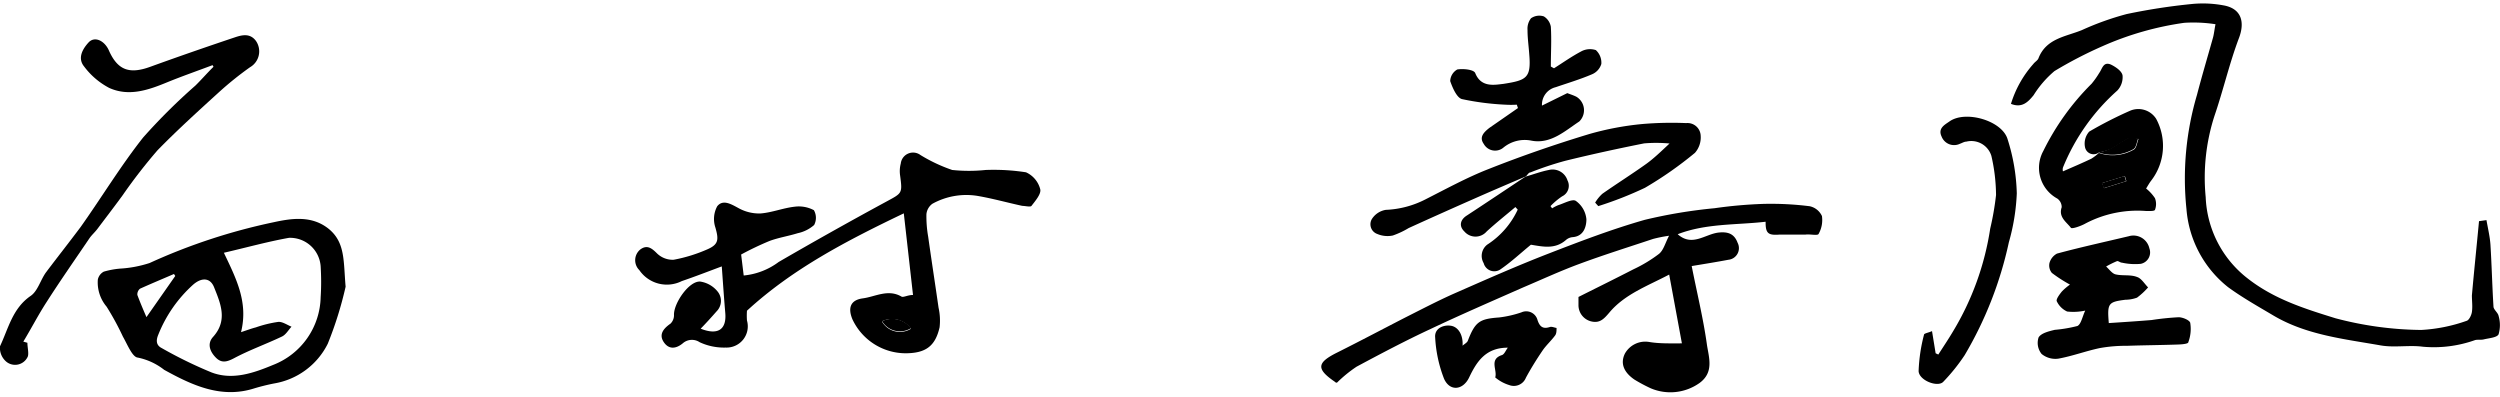
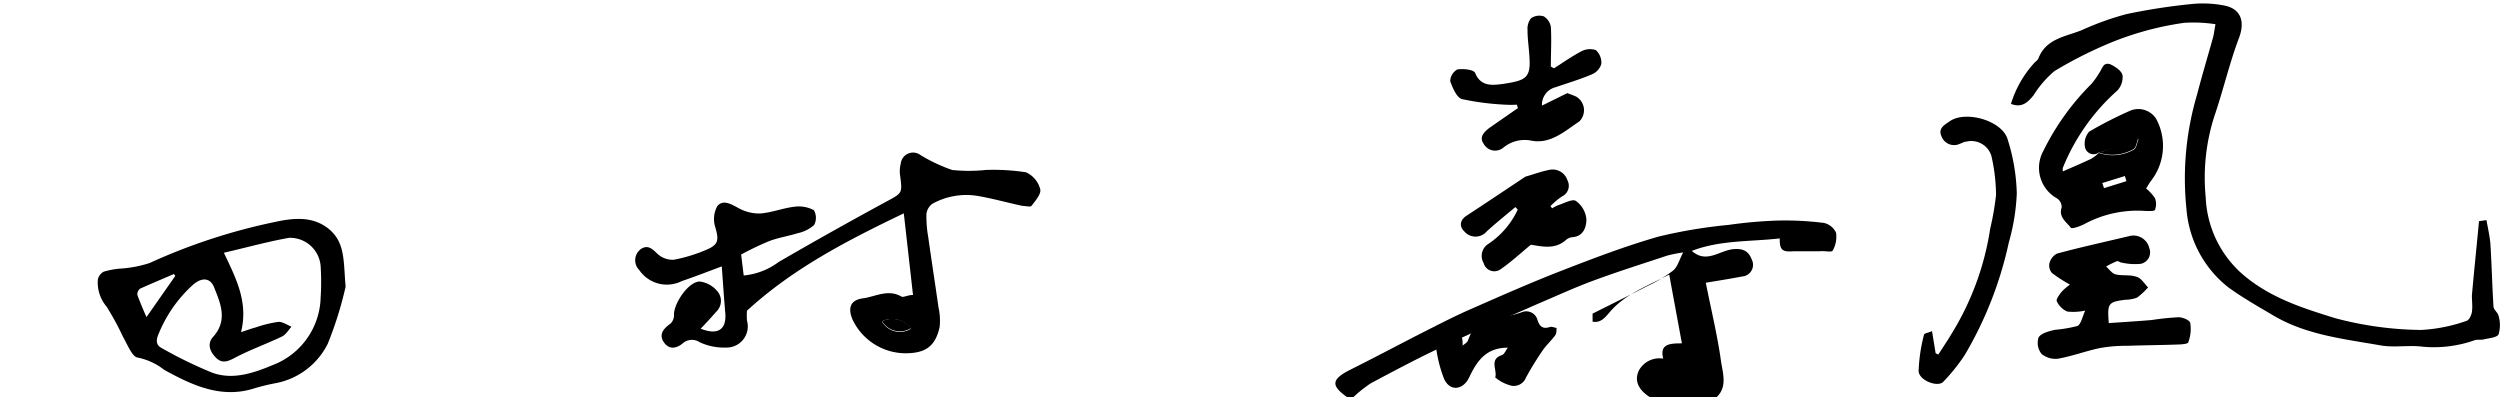
<svg xmlns="http://www.w3.org/2000/svg" width="214" height="34" viewBox="0 0 214.4 33.47">
  <title>signure</title>
  <g id="Layer_2" data-name="Layer 2">
    <g id="body">
      <path d="M78.3,25,77.51,18c-4.82,2.31-9.5,4.72-13.45,8.35a5.89,5.89,0,0,0,0,.84,1.82,1.82,0,0,1-1.83,2.32A4.92,4.92,0,0,1,60,29.05a1.19,1.19,0,0,0-1.45.1c-.61.5-1.22.52-1.64-.13s0-1.15.59-1.56a1,1,0,0,0,.3-.78c0-1,1.29-2.89,2.25-2.83a2.36,2.36,0,0,1,1.48.84,1.27,1.27,0,0,1-.08,1.72c-.44.5-.89,1-1.36,1.48,1.48.59,2.23.07,2.11-1.34s-.2-2.62-.3-4c-1.21.45-2.31.88-3.43,1.26a2.86,2.86,0,0,1-3.64-.94,1.19,1.19,0,0,1,.08-1.77c.59-.44,1-.1,1.44.34a1.93,1.93,0,0,0,1.42.54,13.1,13.1,0,0,0,2.93-.91c.94-.42.94-.84.65-1.86a2.3,2.3,0,0,1,.16-1.82c.5-.62,1.21-.17,1.86.18a3.64,3.64,0,0,0,1.85.44c1-.08,1.94-.47,2.93-.58a2.74,2.74,0,0,1,1.65.3A1.32,1.32,0,0,1,69.82,19a3.09,3.09,0,0,1-1.4.7c-.8.25-1.65.38-2.43.67a26.29,26.29,0,0,0-2.43,1.16l.22,1.8a5.94,5.94,0,0,0,3-1.16Q71.35,19.52,76,17c1.38-.75,1.4-.69,1.19-2.27a2.54,2.54,0,0,1,.06-1A1.06,1.06,0,0,1,78.94,13a13.71,13.71,0,0,0,2.72,1.28,13.72,13.72,0,0,0,2.87,0,18,18,0,0,1,3.46.2,2.19,2.19,0,0,1,1.22,1.45c.1.4-.42,1-.75,1.43-.1.12-.52,0-.78,0-1.3-.28-2.57-.64-3.87-.86a6,6,0,0,0-3.85.68,1.25,1.25,0,0,0-.51.89A10.14,10.14,0,0,0,79.6,20c.28,2,.6,4.06.89,6.09a5.06,5.06,0,0,1,.09,1.68C80.21,29.39,79.39,30,77.64,30a5.05,5.05,0,0,1-4.53-2.9c-.42-1-.17-1.67.89-1.81s2.18-.83,3.33-.14C77.51,25.21,77.87,25,78.3,25Zm-2.65,2.3a1.78,1.78,0,0,0,2.47.6A2,2,0,0,0,75.65,27.25Z" />
-       <path d="M144.24,29.15l-1.09-5.9c-1.9,1-3.83,1.69-5.15,3.28-.42.49-.76.87-1.42.76a1.43,1.43,0,0,1-1.21-1.43c0-.25,0-.5,0-.69,1.59-.8,3.16-1.57,4.71-2.37a12,12,0,0,0,2.19-1.32c.4-.32.54-.94.87-1.56a12.57,12.57,0,0,0-1.36.27c-2.13.71-4.27,1.38-6.37,2.16-1.62.6-3.2,1.33-4.78,2-2.65,1.17-5.31,2.32-7.93,3.56-2.15,1-4.27,2.12-6.36,3.24a11.32,11.32,0,0,0-1.68,1.37c-.05,0-.12,0-.16-.06-1.64-1.12-1.59-1.65.21-2.54,2-1,3.88-2,5.83-3,1.35-.68,2.69-1.38,4.07-2,2.71-1.19,5.41-2.39,8.17-3.46s5.46-2.1,8.26-2.9a43,43,0,0,1,6-1,38.71,38.71,0,0,1,4.16-.37,26.47,26.47,0,0,1,4,.2,1.5,1.5,0,0,1,1.05.84,2.42,2.42,0,0,1-.29,1.54c-.09.16-.72,0-1.1.05-.74,0-1.49,0-2.22,0-1,.08-1.23-.09-1.22-1.1-2.53.29-5.1.13-7.54,1.07,1.23,1.1,2.34,0,3.49-.14.81-.09,1.36.09,1.65.88a1,1,0,0,1-.79,1.45c-1,.19-2,.35-3.15.54.45,2.29,1,4.52,1.31,6.77.17,1.1.61,2.35-.64,3.26a4.31,4.31,0,0,1-4.19.45,13.37,13.37,0,0,1-1.4-.75c-.9-.62-1.22-1.38-.81-2.22a2,2,0,0,1,2.08-1C142.3,29.18,143.24,29.15,144.24,29.15Z" />
+       <path d="M144.24,29.15l-1.09-5.9c-1.9,1-3.83,1.69-5.15,3.28-.42.49-.76.87-1.42.76c0-.25,0-.5,0-.69,1.59-.8,3.16-1.57,4.71-2.37a12,12,0,0,0,2.19-1.32c.4-.32.54-.94.87-1.56a12.57,12.57,0,0,0-1.36.27c-2.13.71-4.27,1.38-6.37,2.16-1.62.6-3.2,1.33-4.78,2-2.65,1.17-5.31,2.32-7.93,3.56-2.15,1-4.27,2.12-6.36,3.24a11.32,11.32,0,0,0-1.68,1.37c-.05,0-.12,0-.16-.06-1.64-1.12-1.59-1.65.21-2.54,2-1,3.88-2,5.83-3,1.35-.68,2.69-1.38,4.07-2,2.71-1.19,5.41-2.39,8.17-3.46s5.46-2.1,8.26-2.9a43,43,0,0,1,6-1,38.71,38.71,0,0,1,4.16-.37,26.47,26.47,0,0,1,4,.2,1.5,1.5,0,0,1,1.05.84,2.42,2.42,0,0,1-.29,1.54c-.09.16-.72,0-1.1.05-.74,0-1.49,0-2.22,0-1,.08-1.23-.09-1.22-1.1-2.53.29-5.1.13-7.54,1.07,1.23,1.1,2.34,0,3.49-.14.81-.09,1.36.09,1.65.88a1,1,0,0,1-.79,1.45c-1,.19-2,.35-3.15.54.45,2.29,1,4.52,1.31,6.77.17,1.1.61,2.35-.64,3.26a4.31,4.31,0,0,1-4.19.45,13.37,13.37,0,0,1-1.4-.75c-.9-.62-1.22-1.38-.81-2.22a2,2,0,0,1,2.08-1C142.3,29.18,143.24,29.15,144.24,29.15Z" />
      <path d="M213.24,18.58c.12.7.29,1.39.34,2.09.11,1.77.15,3.54.26,5.31,0,.28.39.53.44.82a2.8,2.8,0,0,1,0,1.57c-.14.29-.83.33-1.27.44-.24.06-.52,0-.75.06a10.53,10.53,0,0,1-4.46.57c-1.19-.16-2.43.09-3.61-.11-3.16-.56-6.41-.89-9.26-2.59-1.3-.77-2.63-1.52-3.85-2.41a9.48,9.48,0,0,1-3.57-6.71,25.27,25.27,0,0,1,.9-9.77c.43-1.65.92-3.29,1.38-4.93.08-.3.11-.61.21-1.14a12.41,12.41,0,0,0-2.68-.12,26.29,26.29,0,0,0-7,2,35.82,35.82,0,0,0-4.13,2.14,8.79,8.79,0,0,0-1.79,2.07c-.48.59-1,1.12-1.94.74a9.19,9.19,0,0,1,1.92-3.42c.13-.18.37-.3.44-.49.66-1.7,2.33-1.85,3.71-2.41A24.35,24.35,0,0,1,182.38.91a52.21,52.21,0,0,1,5.56-.86,9.63,9.63,0,0,1,2.73.11C192.2.42,192.56,1.56,192,3c-.82,2.18-1.34,4.47-2.1,6.68a17.24,17.24,0,0,0-.74,6.93,9.27,9.27,0,0,0,3.52,6.91c2.29,1.82,4.91,2.64,7.62,3.48a29.7,29.7,0,0,0,7.34,1,13.86,13.86,0,0,0,3.89-.78c.21-.05.42-.48.46-.76.07-.46,0-.95,0-1.42.19-2.13.41-4.24.61-6.37Z" />
-       <path d="M18.23,5.29c-1.27.48-2.56.93-3.82,1.44-1.64.68-3.33,1.29-5.05.51A6.4,6.4,0,0,1,7.21,5.4c-.56-.69-.16-1.46.38-2.05S9,3.21,9.36,4.08c.75,1.65,1.75,2,3.53,1.35,2.43-.88,4.88-1.73,7.33-2.55.59-.19,1.24-.32,1.72.32a1.57,1.57,0,0,1-.5,2.27A28.47,28.47,0,0,0,18.8,7.59c-1.8,1.64-3.61,3.28-5.29,5a45.81,45.81,0,0,0-3,3.87c-.73,1-1.44,1.92-2.16,2.88-.21.28-.48.51-.68.8C6.41,22,5.17,23.77,4,25.6,3.28,26.71,2.68,27.88,2,29l.35.1c0,.42.16,1,0,1.25a1.19,1.19,0,0,1-1.8.38A1.55,1.55,0,0,1,0,29.4c.72-1.52,1.07-3.25,2.63-4.32.6-.41.83-1.33,1.3-2,1-1.33,2-2.59,3-3.93,1.8-2.54,3.42-5.22,5.35-7.66a50.87,50.87,0,0,1,4.48-4.45c.53-.52,1-1.07,1.55-1.61Z" />
      <path d="M180,12.78a.75.75,0,0,1-1.19-.46,1.54,1.54,0,0,1,.36-1.33,34.43,34.43,0,0,1,3.53-1.8,1.81,1.81,0,0,1,2.21.7,4.88,4.88,0,0,1-.43,5.31c-.17.22-.3.47-.43.67a3.63,3.63,0,0,1,.76.83,1.39,1.39,0,0,1,0,1c-.05.12-.48.1-.74.1a9.58,9.58,0,0,0-5.22,1.07c-.39.22-1.16.49-1.25.37-.38-.5-1.08-.91-.79-1.76a.89.89,0,0,0-.38-.75,3,3,0,0,1-1.2-4.07,21.48,21.48,0,0,1,4.14-5.77,7.05,7.05,0,0,0,.66-.93c.26-.35.34-1,1-.72.41.2.93.55,1,.93a1.67,1.67,0,0,1-.45,1.3,17.74,17.74,0,0,0-4.66,6.6.6.6,0,0,0,0,.33c.84-.37,1.65-.71,2.44-1.09a4.34,4.34,0,0,0,.64-.49,3.64,3.64,0,0,0,3-.29c.23-.14.27-.59.4-.91-.28,0-.61-.15-.83-.05-.54.25-1,.63-1.54.91A5.71,5.71,0,0,1,180,12.78Zm.29,2.62.15.44,1.92-.6-.13-.44Z" />
      <path d="M178.83,26.34a4.86,4.86,0,0,1-1.55.08,1.81,1.81,0,0,1-.89-.88c-.08-.17.23-.58.43-.83a4.91,4.91,0,0,1,.7-.6,12.23,12.23,0,0,1-1.55-1,1,1,0,0,1-.21-.84,1.31,1.31,0,0,1,.65-.82c2-.54,4.1-1,6.16-1.49A1.4,1.4,0,0,1,184.33,21a1,1,0,0,1-.74,1.33,5.22,5.22,0,0,1-1.61-.1c-.15,0-.32-.17-.43-.13a8,8,0,0,0-.93.46c.26.23.5.59.8.67.61.15,1.28,0,1.86.23.37.12.63.58.94.89a6,6,0,0,1-.95.88,3,3,0,0,1-1,.18c-1.47.19-1.56.3-1.42,2,1.22-.08,2.45-.16,3.67-.26a23.1,23.1,0,0,1,2.32-.24c.36,0,1,.27,1,.52a3.23,3.23,0,0,1-.17,1.62c0,.15-.58.19-.9.2-1.45.05-2.9.06-4.35.11a12.75,12.75,0,0,0-2.32.19c-1.2.25-2.36.69-3.57.91a1.86,1.86,0,0,1-1.44-.4,1.5,1.5,0,0,1-.26-1.42c.22-.37.89-.53,1.39-.65a11.9,11.9,0,0,0,1.94-.33C178.48,27.5,178.58,26.86,178.83,26.34Z" />
-       <path d="M130.86,14.83c-1.5.64-3,1.28-4.49,1.94q-2.79,1.23-5.56,2.49a7.27,7.27,0,0,1-1.36.64,2.23,2.23,0,0,1-1.33-.13.88.88,0,0,1-.43-1.34,1.75,1.75,0,0,1,1.16-.73,8.14,8.14,0,0,0,3.36-.88c1.8-.91,3.58-1.89,5.45-2.62,2.83-1.12,5.72-2.12,8.63-3a25,25,0,0,1,4.55-.86,29.66,29.66,0,0,1,3.77-.08,1.13,1.13,0,0,1,1.24,1.08,2,2,0,0,1-.49,1.47,32.08,32.08,0,0,1-4.29,3,31.43,31.43,0,0,1-4,1.57l-.27-.3a3.32,3.32,0,0,1,.62-.76c1.24-.87,2.53-1.68,3.76-2.56.64-.46,1.2-1,2-1.75A12.44,12.44,0,0,0,141,12c-2.26.45-4.51.94-6.75,1.49a27.72,27.72,0,0,0-3,1c-.16,0-.27.24-.41.36Z" />
      <path d="M133.27,5.56c.76-.48,1.49-1,2.3-1.43A1.59,1.59,0,0,1,136.86,4a1.46,1.46,0,0,1,.47,1.19,1.4,1.4,0,0,1-.79.88c-1,.43-2.07.75-3.12,1.11a1.54,1.54,0,0,0-1.18,1.58l2.17-1.07c.2.08.5.17.78.31a1.35,1.35,0,0,1,.25,2.12c-1.24.82-2.45,1.95-4.08,1.65a2.88,2.88,0,0,0-2.45.61,1.11,1.11,0,0,1-1.66-.33c-.42-.59,0-1,.48-1.38l2.45-1.7-.1-.29a8.49,8.49,0,0,1-1,0,22.68,22.68,0,0,1-3.71-.48c-.45-.13-.81-1-1-1.54a1.19,1.19,0,0,1,.61-1c.5-.08,1.42,0,1.54.32.5,1.25,1.66,1,2.39.92,2-.31,2.41-.5,2.24-2.52C131.1,3.64,131,3,131,2.27a1.45,1.45,0,0,1,.3-1,1.24,1.24,0,0,1,1.1-.16A1.3,1.3,0,0,1,133,2c.07,1.13,0,2.27,0,3.41Z" />
      <path d="M165.69,28.1,166,30l.23.11c.43-.67.88-1.34,1.27-2a24,24,0,0,0,3.18-8.8,24.11,24.11,0,0,0,.5-2.88,15.28,15.28,0,0,0-.4-3.36,1.8,1.8,0,0,0-2.15-1.22c-.18,0-.36.12-.54.18a1.15,1.15,0,0,1-1.58-.62c-.33-.7.26-1,.66-1.28,1.37-1,4.53-.09,5,1.51a16.6,16.6,0,0,1,.79,4.64,17.87,17.87,0,0,1-.68,4.2,32.43,32.43,0,0,1-3.79,9.68,16,16,0,0,1-1.83,2.28c-.46.51-2.08-.1-2.12-.91a14.29,14.29,0,0,1,.47-3.15C165.07,28.28,165.4,28.23,165.69,28.1Z" />
      <path d="M130.83,14.85c.67-.19,1.33-.44,2-.57a1.34,1.34,0,0,1,1.6.9,1,1,0,0,1-.46,1.36,6.1,6.1,0,0,0-1,.84l.14.19a3.23,3.23,0,0,1,.52-.27c.51-.16,1.22-.56,1.51-.37a2.17,2.17,0,0,1,.91,1.58c0,.58-.2,1.45-1.17,1.53a1,1,0,0,0-.59.25c-.94.82-2,.56-3,.4-.88.72-1.71,1.5-2.65,2.14a.94.94,0,0,1-1.4-.56,1.22,1.22,0,0,1,.31-1.59,7.13,7.13,0,0,0,2.61-3l-.2-.22c-.82.69-1.66,1.36-2.46,2.09a1.26,1.26,0,0,1-1.92,0c-.47-.45-.36-1,.21-1.36,1.71-1.12,3.41-2.26,5.11-3.39Z" />
      <path d="M129.31,29.52c-1.91,0-2.67,1.2-3.32,2.56-.53,1.1-1.66,1.21-2.15.1a11.36,11.36,0,0,1-.76-3.54c-.07-.78.71-1.1,1.35-1s1.06.8,1,1.71c.15-.14.38-.25.45-.42.63-1.63,1-1.88,2.67-2a9.29,9.29,0,0,0,1.93-.44,1,1,0,0,1,1.38.67c.19.56.46.78,1.05.59.17-.06.39.05.58.08,0,.22,0,.49-.13.65-.33.45-.77.84-1.08,1.3-.51.75-1,1.54-1.42,2.32a1.11,1.11,0,0,1-1.42.63,3.4,3.4,0,0,1-1.21-.66c.2-.62-.53-1.52.53-1.9C129,30.12,129.1,29.81,129.31,29.52Z" />
      <path d="M75.65,27.25a2,2,0,0,1,2.47.6A1.78,1.78,0,0,1,75.65,27.25Z" />
      <path d="M28.25,19.38c-1.49-1.25-3.3-.94-4.82-.61a50.64,50.64,0,0,0-10.6,3.49,10,10,0,0,1-2.54.48A7.1,7.1,0,0,0,8.9,23a1,1,0,0,0-.51.68A3.22,3.22,0,0,0,9.14,26a23.41,23.41,0,0,1,1.4,2.57c.38.66.81,1.77,1.28,1.8a5.42,5.42,0,0,1,2.26,1.05C16.51,32.76,19,33.92,21.84,33c.54-.16,1.1-.3,1.66-.41a6.3,6.3,0,0,0,4.61-3.41,31.55,31.55,0,0,0,1.53-4.89C29.45,22.14,29.62,20.55,28.25,19.38ZM11.78,25a.63.63,0,0,1,.23-.54c1-.45,1.94-.84,2.91-1.26l.11.17-2.47,3.53C12.23,26.14,12,25.59,11.78,25Zm15.72.16A6.38,6.38,0,0,1,23.42,31c-1.64.68-3.45,1.33-5.26.65a37.12,37.12,0,0,1-4.3-2.1c-.45-.23-.5-.62-.29-1.13a11.49,11.49,0,0,1,3-4.31c.73-.63,1.46-.6,1.79.23.56,1.4,1.19,2.84-.09,4.26-.55.61-.23,1.3.25,1.78s.93.37,1.54.05c1.33-.71,2.77-1.22,4.13-1.87.33-.16.55-.56.81-.84-.38-.15-.77-.44-1.14-.41a10.15,10.15,0,0,0-1.92.47c-.35.09-.7.22-1.27.41.64-2.57-.42-4.6-1.47-6.81,1.91-.44,3.73-.95,5.58-1.28a2.63,2.63,0,0,1,2.72,2.45C27.55,23.4,27.56,24.28,27.5,25.17Z" />
      <path d="M180,12.78a5.71,5.71,0,0,0,1-.34c.53-.28,1-.66,1.54-.91.22-.1.55,0,.83.05-.13.32-.17.77-.4.91a3.64,3.64,0,0,1-3,.29Z" />
-       <path d="M180.26,15.4l1.94-.6.13.44-1.92.6Z" />
    </g>
  </g>
</svg>